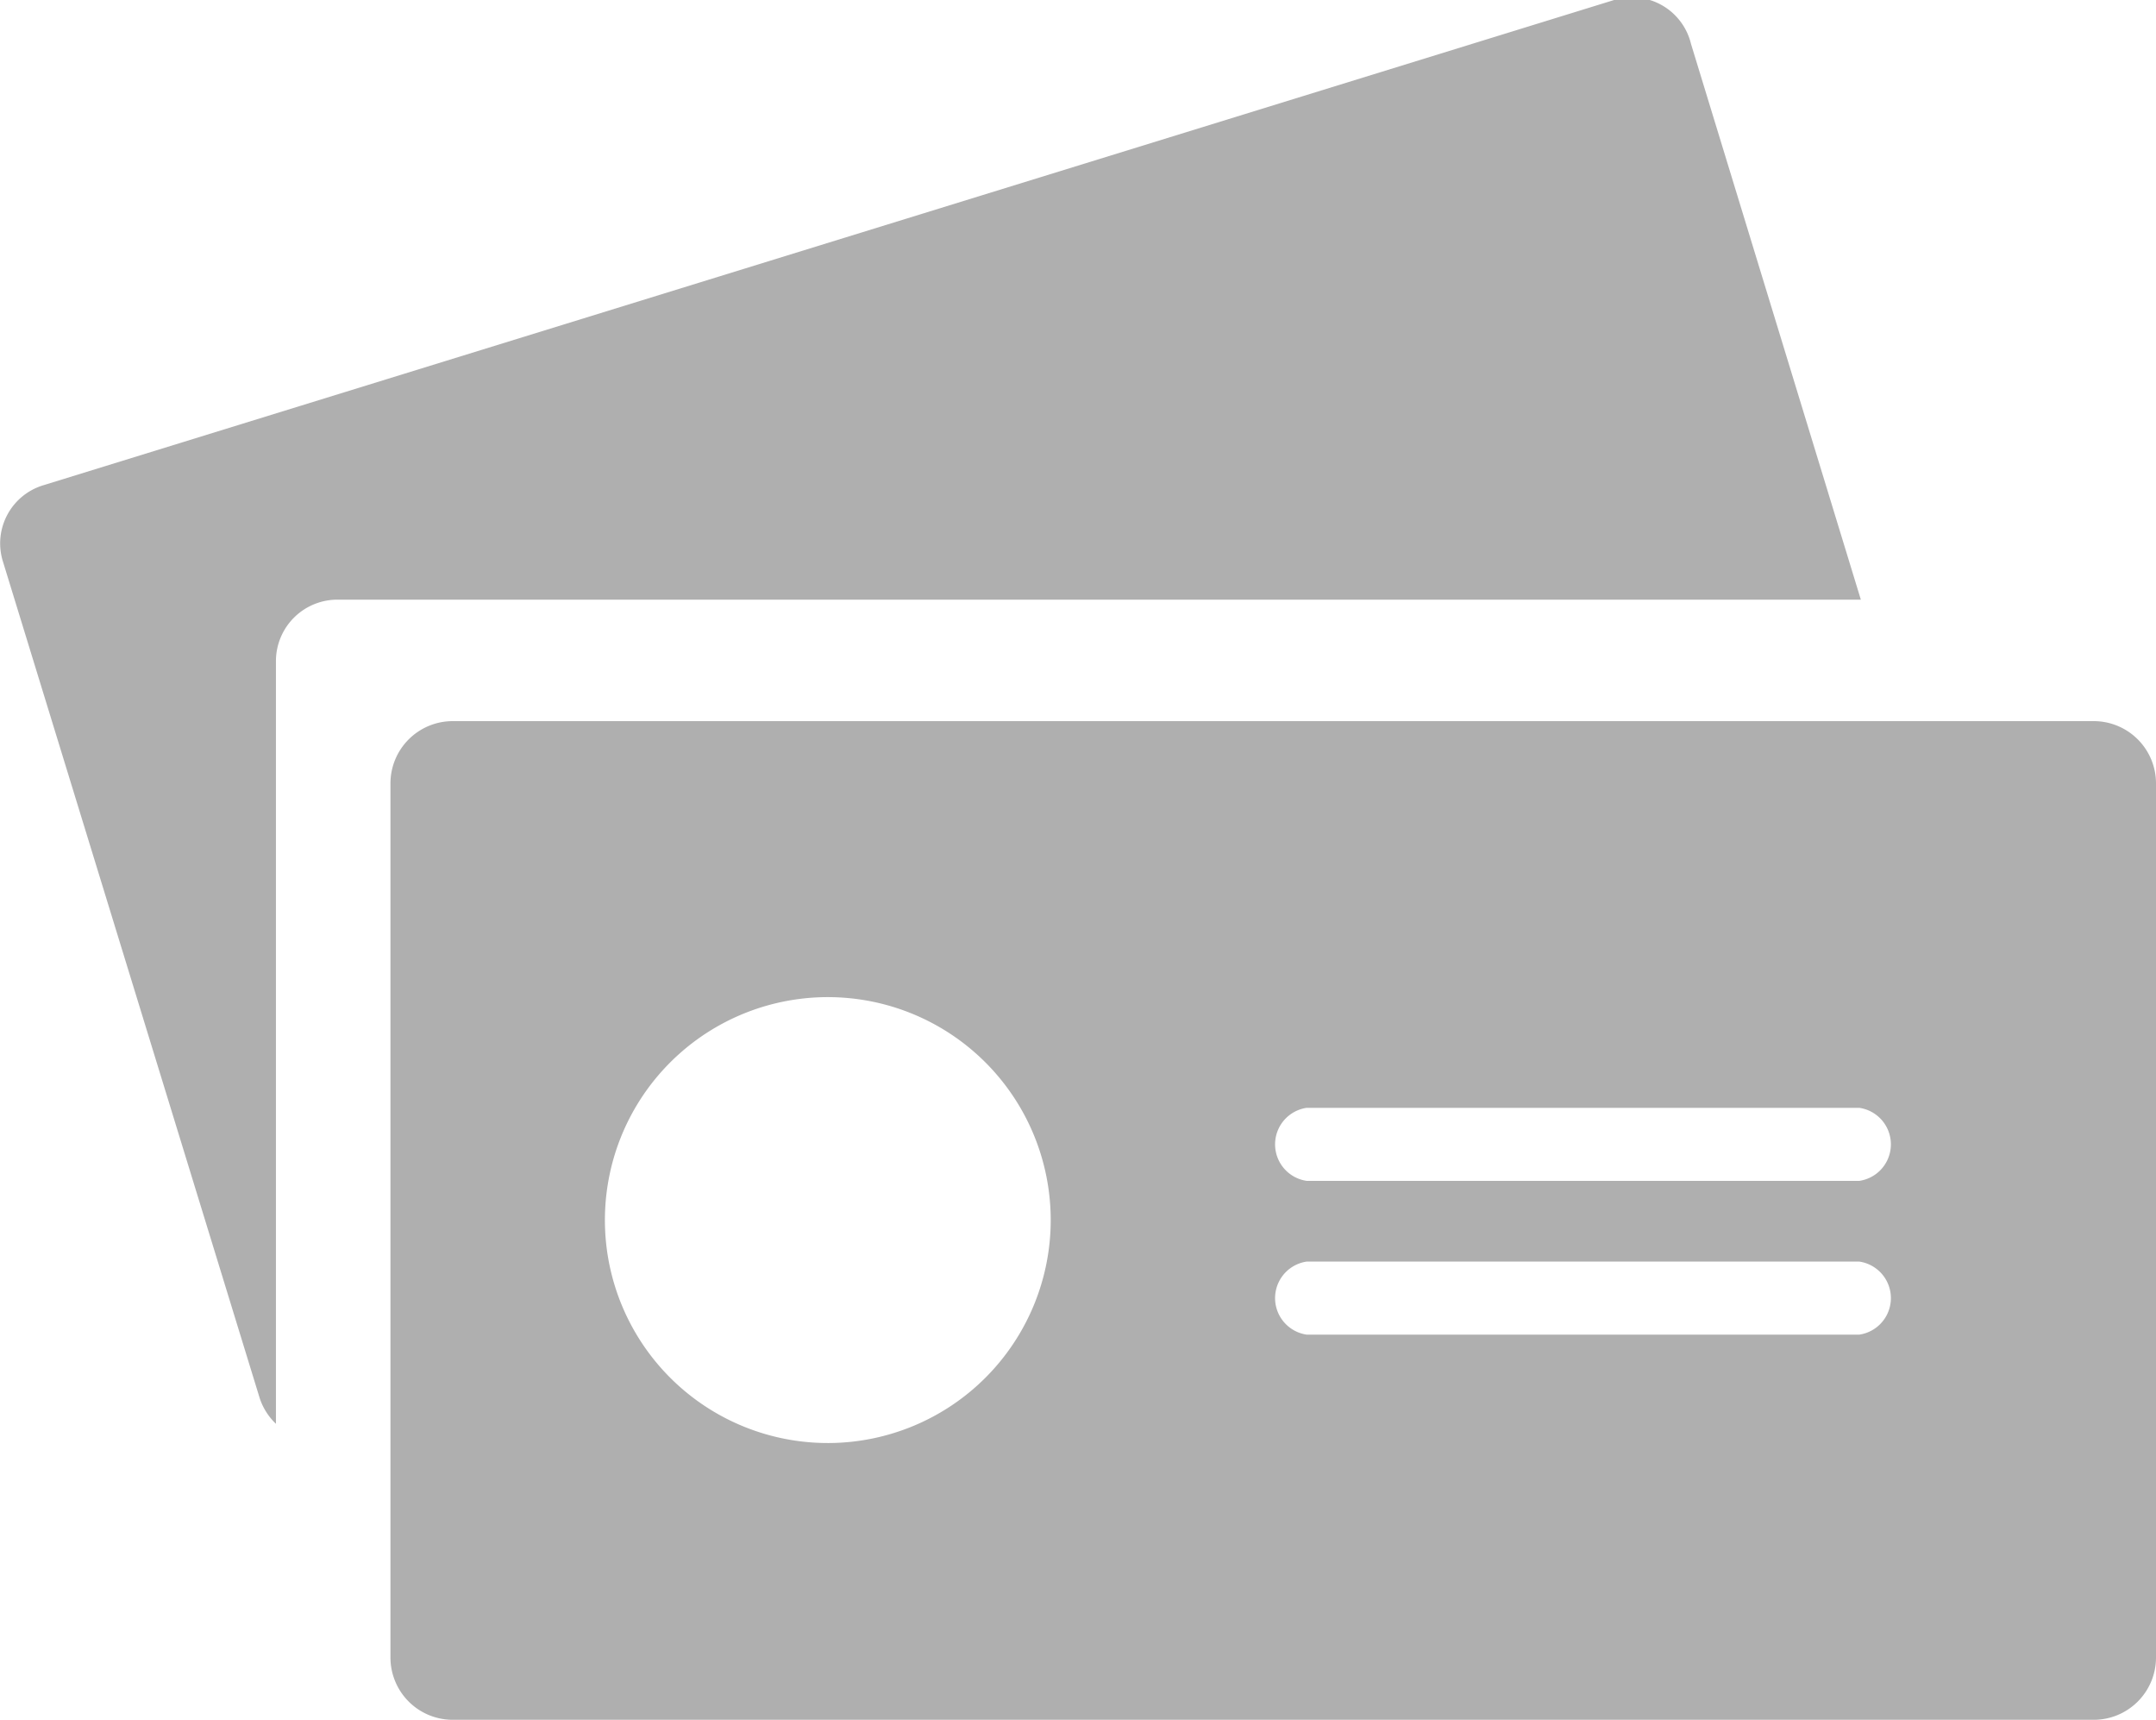
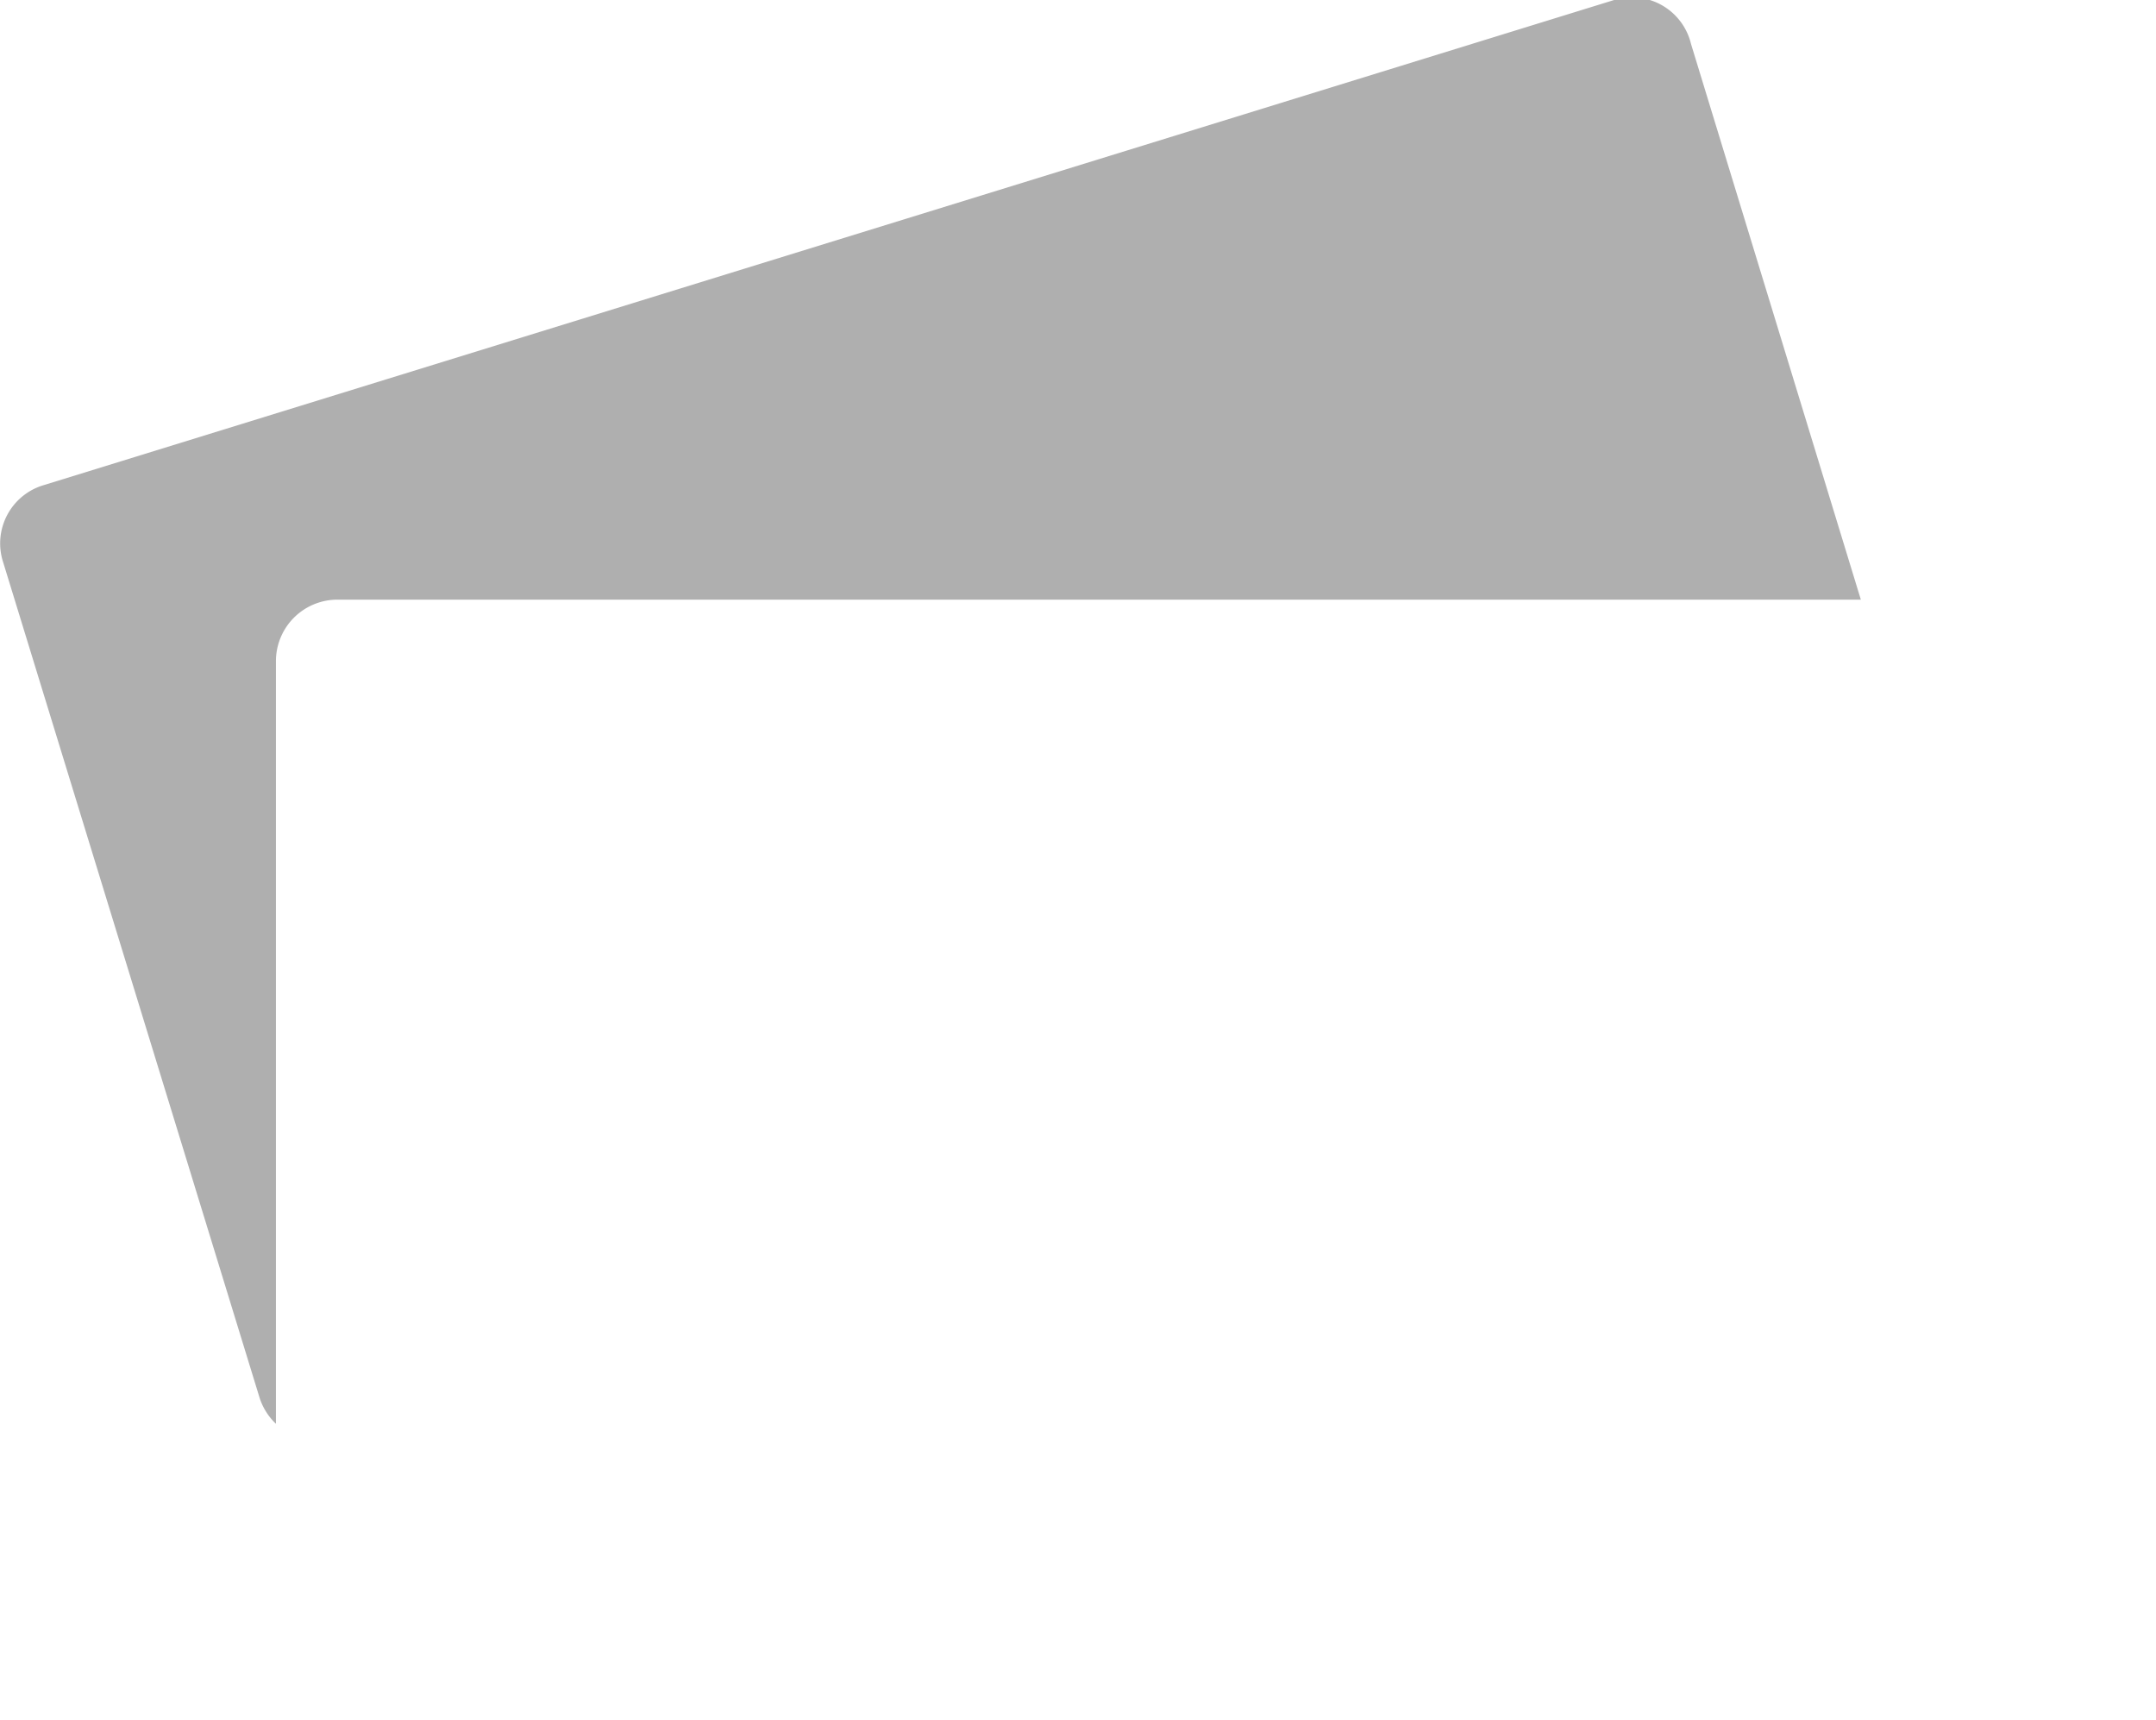
<svg xmlns="http://www.w3.org/2000/svg" viewBox="0 0 28.05 22.37">
  <defs>
    <style>.cls-1{fill:#afafaf;}</style>
  </defs>
  <title>Ресурс 10</title>
  <g id="Слой_2" data-name="Слой 2">
    <g id="Слой_1-2" data-name="Слой 1">
      <path class="cls-1" d="M22,.57A.79.79,0,0,0,21,0L.57,6.31a.79.79,0,0,0-.53,1L3.38,18.19a.81.81,0,0,0,.21.33V8.6a.8.8,0,0,1,.81-.8H24.21Z" />
-       <path class="cls-1" d="M27.24,9.38H5.89a.81.81,0,0,0-.81.81V21.56a.81.81,0,0,0,.81.81H27.24a.81.81,0,0,0,.81-.81V10.19A.81.81,0,0,0,27.24,9.38ZM10.78,18.77a2.9,2.9,0,1,1,2.89-2.9A2.9,2.9,0,0,1,10.78,18.77Zm13.41-1.41H17a.48.48,0,0,1,0-.95h7.19a.48.48,0,0,1,0,.95Zm0-2H17a.48.48,0,0,1,0-.95h7.19a.48.48,0,0,1,0,.95Z" />
    </g>
  </g>
</svg>